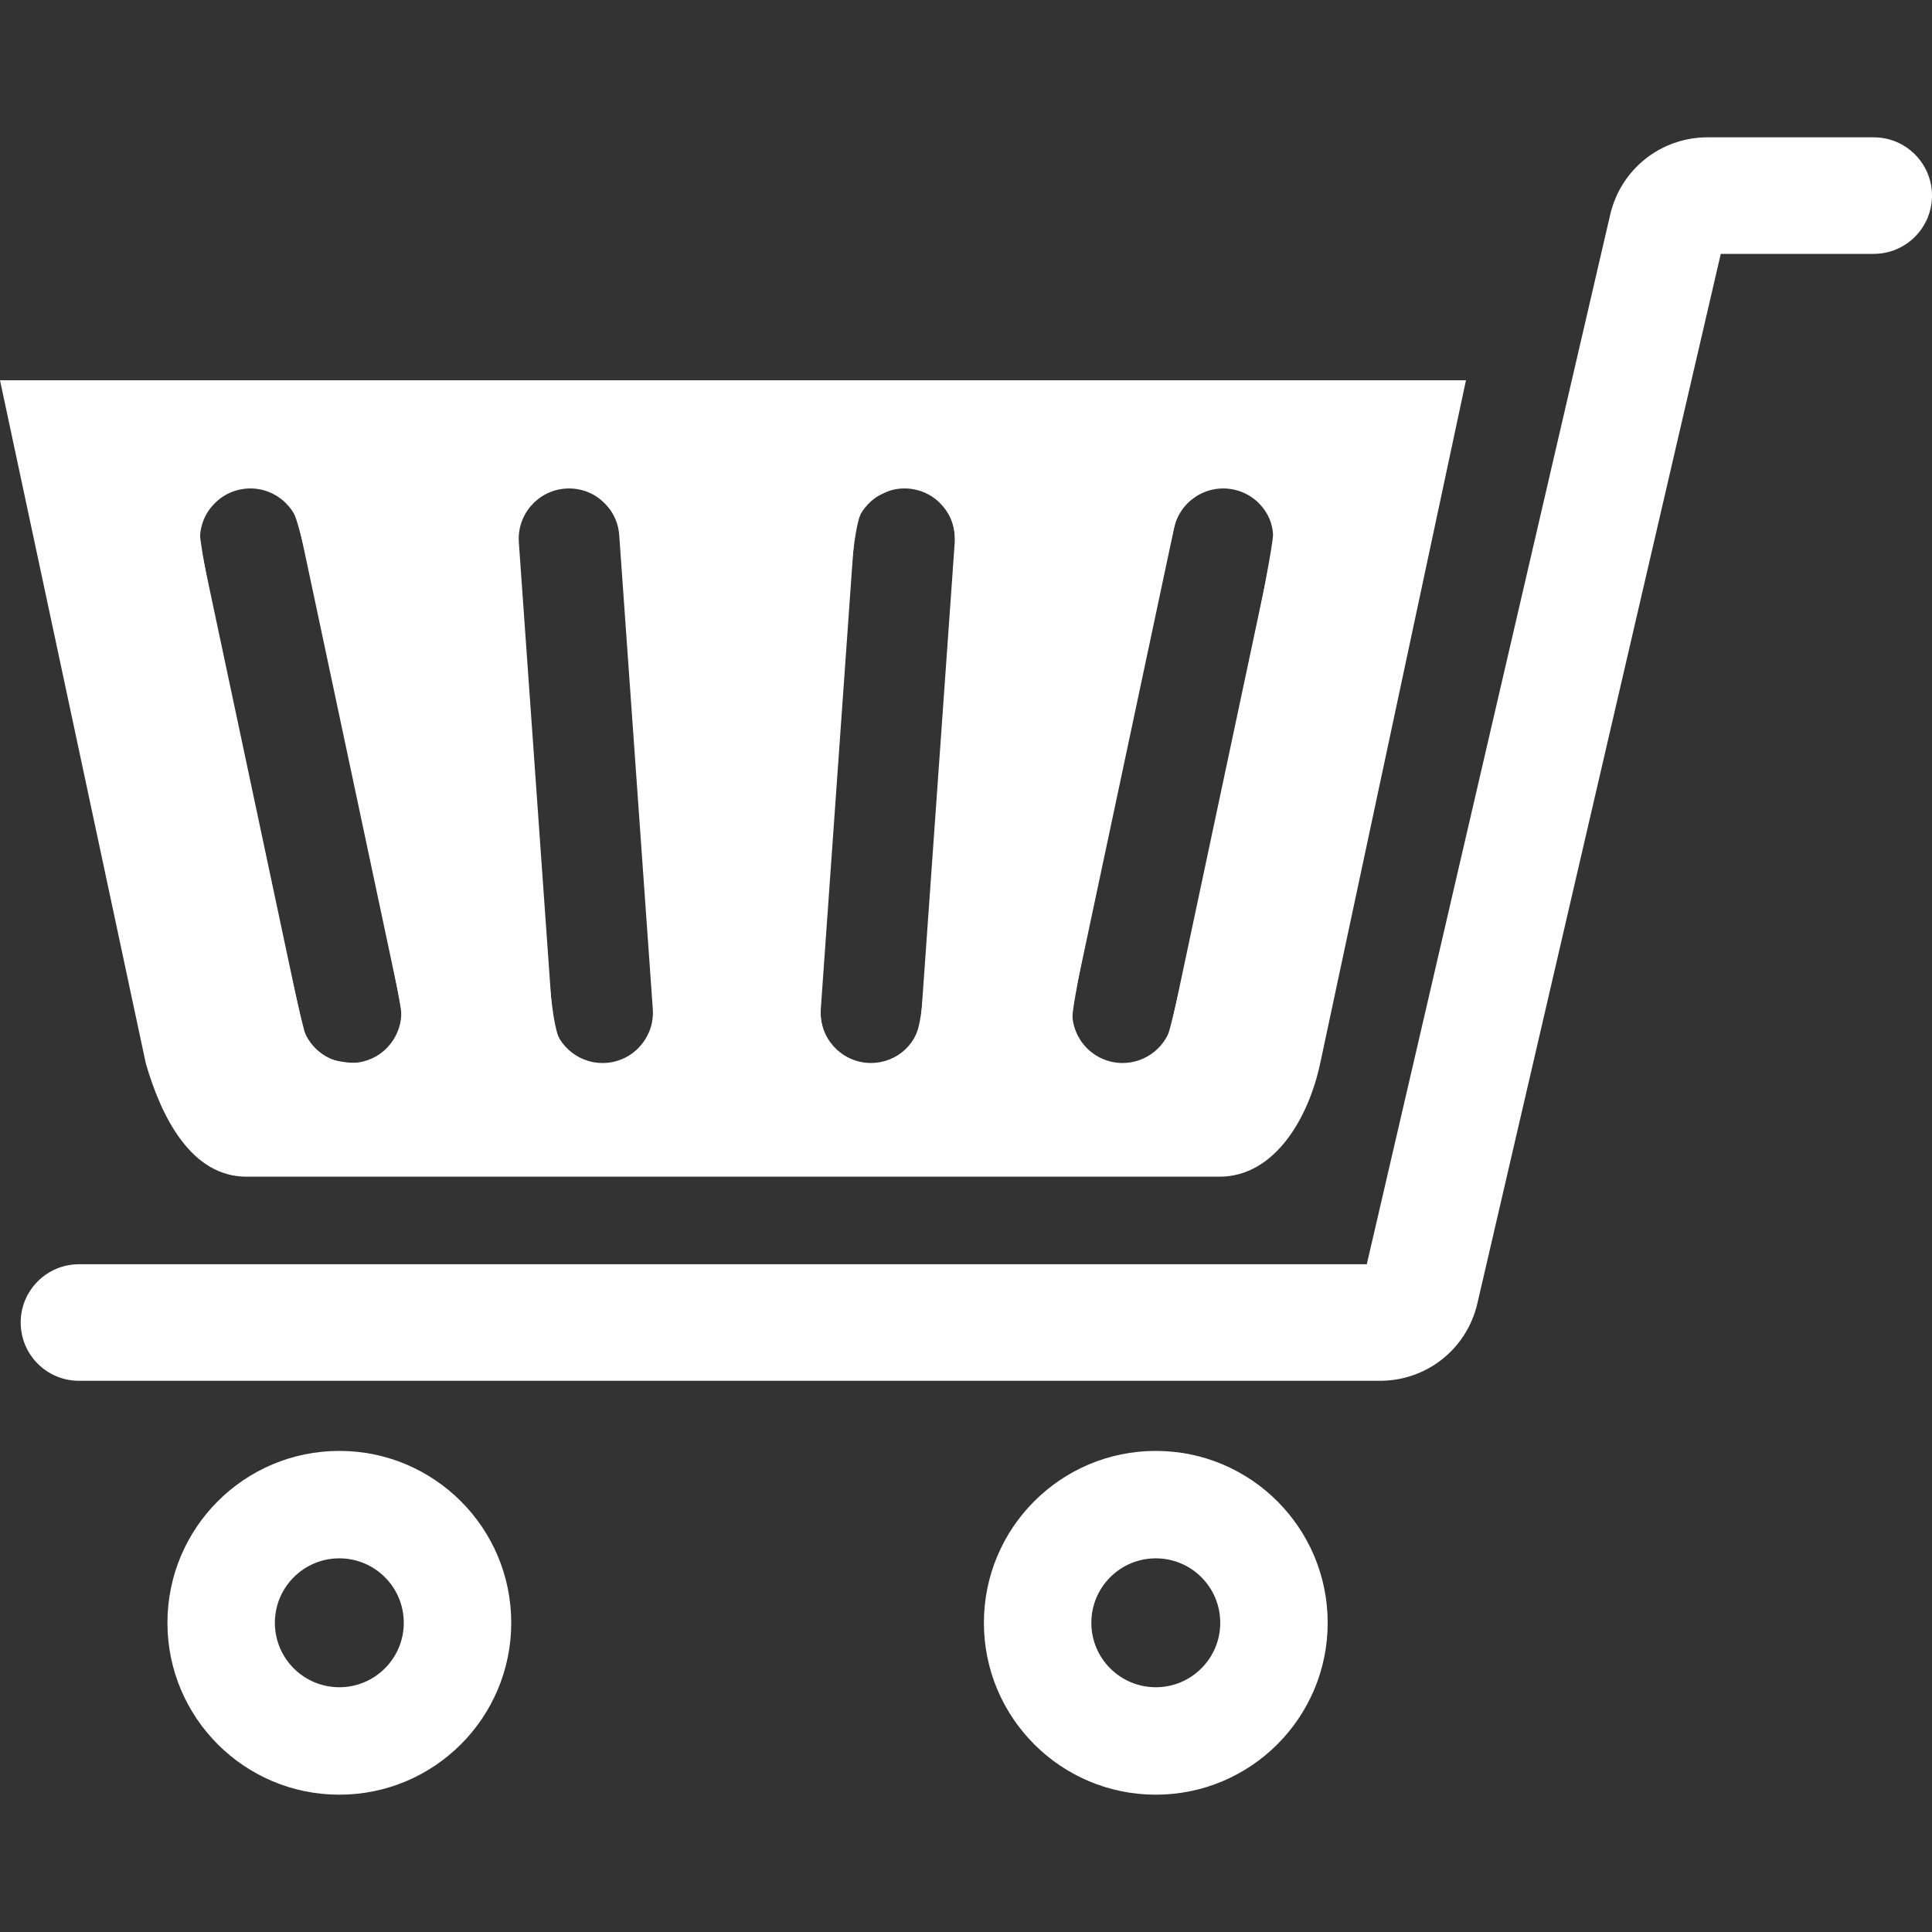
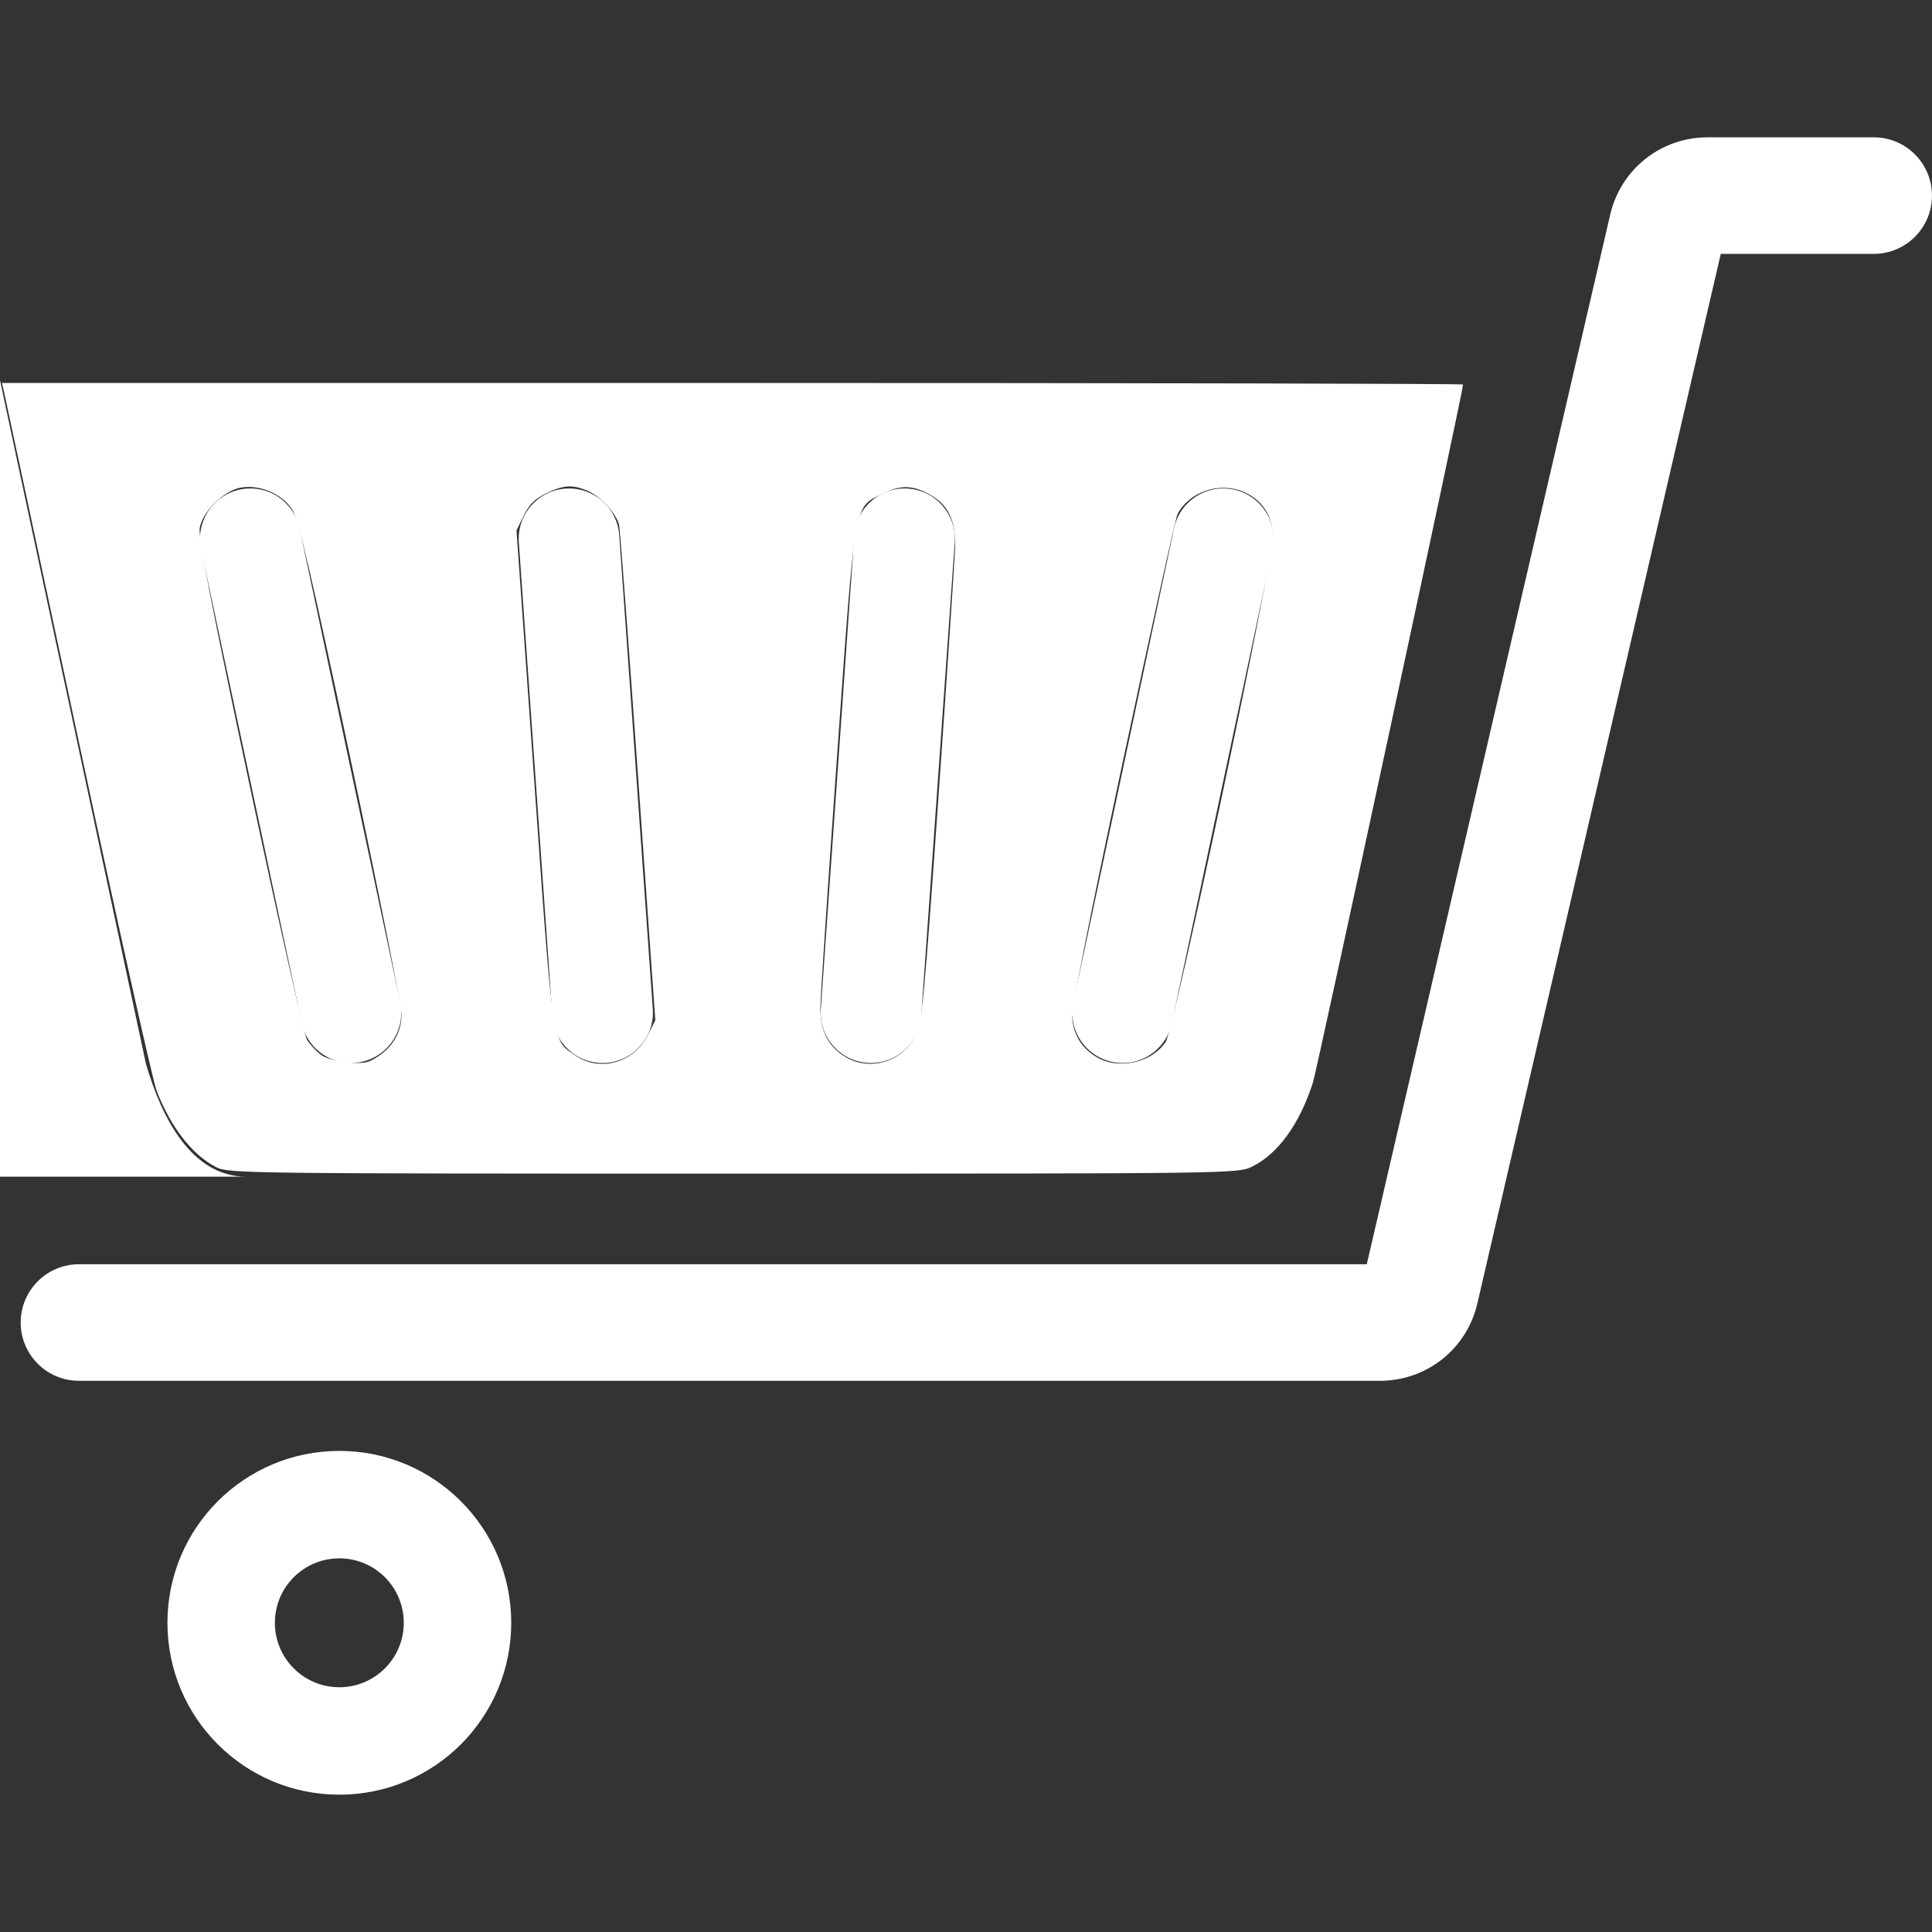
<svg xmlns="http://www.w3.org/2000/svg" xmlns:ns1="http://sodipodi.sourceforge.net/DTD/sodipodi-0.dtd" xmlns:ns2="http://www.inkscape.org/namespaces/inkscape" version="1.1" id="Capa_1" x="0px" y="0px" viewBox="0 0 612.006 612.006" style="enable-background:new 0 0 612.006 612.006;" xml:space="preserve" width="512px" height="512px" ns1:docname="shopping-cart2.svg" ns2:version="0.92.3 (2405546, 2018-03-11)">
  <rect x="0" y="0" width="612.006" height="612.006" fill="#333333" stroke="none" />
  <defs id="defs4616" />
  <ns1:namedview pagecolor="#ffffff" bordercolor="#666666" borderopacity="1" objecttolerance="10" gridtolerance="10" guidetolerance="10" ns2:pageopacity="0" ns2:pageshadow="2" ns2:window-width="1366" ns2:window-height="715" id="namedview4614" showgrid="false" ns2:zoom="1.0976562" ns2:cx="-37.402212" ns2:cy="256" ns2:window-x="-8" ns2:window-y="-8" ns2:window-maximized="1" ns2:current-layer="g4579" />
  <g id="g4581" style="fill:#008000">
    <g id="g4579" style="fill:#008000">
      <g id="g4575" style="fill:#ffffff;fill-opacity:1" transform="matrix(-1,0,0,1,612.006,0)">
-         <path d="m 225.71,372.743 h 308.2 c 17.543,0 26.963,-18.847 31.886,-35.805 l 46.21,-216.475 H 147.627 l 46.198,216.475 c 3.673,17.161 14.349,35.805 31.885,35.805 z m 259.523,-55.267 31.886,-150.113 c 1.827,-8.608 10.27,-14.115 18.903,-12.282 8.608,1.827 14.109,10.294 12.282,18.903 l -31.886,150.113 c -1.594,7.495 -8.208,12.632 -15.58,12.632 -1.095,0 -2.209,-0.117 -3.323,-0.351 -8.615,-1.827 -14.104,-10.288 -12.282,-18.902 z m -80.016,2.184 10.633,-150.113 c 0.615,-8.781 8.214,-15.389 17.026,-14.774 8.781,0.621 15.395,8.245 14.774,17.032 l -10.633,150.113 c -0.591,8.399 -7.587,14.817 -15.881,14.817 -0.381,0 -0.757,-0.012 -1.144,-0.037 -8.782,-0.634 -15.397,-8.257 -14.775,-17.038 z M 324.346,154.768 c 8.713,-0.634 16.41,5.993 17.026,14.774 l 10.627,150.113 c 0.628,8.781 -5.999,16.404 -14.774,17.032 -0.388,0.025 -0.763,0.037 -1.144,0.037 -8.294,0 -15.291,-6.418 -15.881,-14.817 L 309.574,171.801 c -0.63,-8.782 5.991,-16.412 14.772,-17.033 z M 221.2,155.081 c 8.621,-1.827 17.069,3.673 18.903,12.282 l 31.886,150.113 c 1.828,8.608 -3.667,17.075 -12.288,18.903 -1.114,0.24 -2.227,0.351 -3.323,0.351 -7.365,0 -13.986,-5.138 -15.58,-12.632 L 208.912,173.985 c -1.827,-8.616 3.674,-17.076 12.288,-18.904 z" id="path4569" ns2:connector-curvature="0" style="fill:#ffffff;fill-opacity:1" />
-         <path d="m 245.88,459.608 c -30.071,0 -54.449,24.379 -54.449,54.449 0,30.07 24.379,54.449 54.449,54.449 30.07,0 54.449,-24.379 54.449,-54.449 10e-4,-30.071 -24.378,-54.449 -54.449,-54.449 z m 0,74.865 c -11.279,0 -20.416,-9.137 -20.416,-20.416 0,-11.273 9.137,-20.416 20.416,-20.416 11.279,0 20.416,9.144 20.416,20.416 0.007,11.279 -9.137,20.416 -20.416,20.416 z" id="path4571" ns2:connector-curvature="0" style="fill:#ffffff;fill-opacity:1" />
+         <path d="m 225.71,372.743 h 308.2 c 17.543,0 26.963,-18.847 31.886,-35.805 l 46.21,-216.475 l 46.198,216.475 c 3.673,17.161 14.349,35.805 31.885,35.805 z m 259.523,-55.267 31.886,-150.113 c 1.827,-8.608 10.27,-14.115 18.903,-12.282 8.608,1.827 14.109,10.294 12.282,18.903 l -31.886,150.113 c -1.594,7.495 -8.208,12.632 -15.58,12.632 -1.095,0 -2.209,-0.117 -3.323,-0.351 -8.615,-1.827 -14.104,-10.288 -12.282,-18.902 z m -80.016,2.184 10.633,-150.113 c 0.615,-8.781 8.214,-15.389 17.026,-14.774 8.781,0.621 15.395,8.245 14.774,17.032 l -10.633,150.113 c -0.591,8.399 -7.587,14.817 -15.881,14.817 -0.381,0 -0.757,-0.012 -1.144,-0.037 -8.782,-0.634 -15.397,-8.257 -14.775,-17.038 z M 324.346,154.768 c 8.713,-0.634 16.41,5.993 17.026,14.774 l 10.627,150.113 c 0.628,8.781 -5.999,16.404 -14.774,17.032 -0.388,0.025 -0.763,0.037 -1.144,0.037 -8.294,0 -15.291,-6.418 -15.881,-14.817 L 309.574,171.801 c -0.63,-8.782 5.991,-16.412 14.772,-17.033 z M 221.2,155.081 c 8.621,-1.827 17.069,3.673 18.903,12.282 l 31.886,150.113 c 1.828,8.608 -3.667,17.075 -12.288,18.903 -1.114,0.24 -2.227,0.351 -3.323,0.351 -7.365,0 -13.986,-5.138 -15.58,-12.632 L 208.912,173.985 c -1.827,-8.616 3.674,-17.076 12.288,-18.904 z" id="path4569" ns2:connector-curvature="0" style="fill:#ffffff;fill-opacity:1" />
        <path d="m 504.517,459.608 c -30.077,0 -54.456,24.379 -54.456,54.449 0,30.07 24.379,54.449 54.456,54.449 30.071,0 54.449,-24.379 54.449,-54.449 0,-30.071 -24.379,-54.449 -54.449,-54.449 z m 0,74.865 c -11.279,0 -20.416,-9.137 -20.416,-20.416 0,-11.273 9.137,-20.416 20.416,-20.416 11.273,0 20.416,9.144 20.416,20.416 0.006,11.279 -9.144,20.416 -20.416,20.416 z" id="path4573" ns2:connector-curvature="0" style="fill:#ffffff;fill-opacity:1" />
      </g>
      <path d="m 25.019,437.401 h 412.114 c 14.829,0 27.523,-10.091 30.864,-24.533 L 545.096,80.419 h 48.45 c 10.196,0 18.46,-8.264 18.46,-18.46 0,-10.196 -8.264,-18.459 -18.459,-18.459 h -52.616 c -14.817,0 -27.511,10.085 -30.864,24.514 L 432.962,400.482 H 25.013 c -10.196,0 -18.459,8.264 -18.459,18.46 0.005,10.201 8.263,18.459 18.465,18.459 z" id="path4577" ns2:connector-curvature="0" style="fill:#ffffff;fill-opacity:1" />
      <path style="fill:#ffffff;fill-opacity:1;stroke-width:1.089" d="m 396.726,369.506 c 8.152,-4.035 15.019,-13.557 19.174,-26.587 1.35,-4.233 47.569,-219.078 47.569,-221.12 0,-0.268 -104.143,-0.487 -231.429,-0.487 H 0.612 l 0.584,2.45 c 0.321,1.348 10.828,50.48 23.348,109.184 12.52,58.703 23.821,109.423 25.113,112.709 4.543,11.552 11.27,20.179 18.742,24.036 3.927,2.027 8.529,2.086 163.891,2.085 159.807,-8.5e-4 159.852,-10e-4 164.436,-2.27 z m -49.446,-34.706 c -4.458,-2.718 -6.923,-6.52 -7.596,-11.713 -0.367,-2.829 4.615,-28.334 15.855,-81.18 9.014,-42.38 16.884,-77.978 17.487,-79.106 3.724,-6.958 12.984,-10.165 20.579,-7.127 5.754,2.302 9.106,6.96 9.658,13.42 0.528,6.181 -31.288,156.786 -33.994,160.916 -4.379,6.683 -15.066,9.011 -21.989,4.79 z m -79.565,-0.042 c -5.331,-3.25 -7.881,-8.202 -7.854,-15.252 0.013,-3.294 2.385,-39.136 5.271,-79.648 5.907,-82.91 5.201,-78.868 14.598,-83.546 5.803,-2.888 9.895,-2.656 15.711,0.891 5.061,3.087 7.288,8.048 7.109,15.835 -0.083,3.594 -2.421,38.877 -5.196,78.406 -4.602,65.542 -5.254,72.298 -7.401,76.698 -4.026,8.252 -14.461,11.356 -22.238,6.614 z m -85.255,-0.282 c -7.718,-5.201 -7.193,-1.724 -13.295,-87.952 l -5.554,-78.478 2.292,-4.718 c 1.696,-3.49 3.537,-5.321 7.072,-7.032 5.575,-2.699 8.279,-2.869 13.162,-0.829 4.01,1.675 9.173,7.289 9.979,10.85 0.295,1.301 2.996,37.133 6.002,79.625 l 5.466,77.258 -2.463,4.885 c -4.305,8.537 -15.001,11.554 -22.661,6.391 z m -80.788,-0.342 c -1.555,-1.158 -3.557,-3.33 -4.449,-4.827 -0.892,-1.497 -9.057,-37.728 -18.144,-80.512 -12.225,-57.558 -16.335,-78.785 -15.803,-81.62 0.972,-5.181 7.589,-11.695 12.89,-12.69 5.992,-1.124 13.238,1.944 16.43,6.958 1.958,3.076 6.149,21.038 18.583,79.655 8.83,41.626 16.04,77.786 16.023,80.354 -0.043,6.313 -3.659,11.612 -9.992,14.642 -3.023,1.446 -12.582,0.24 -15.539,-1.961 z" id="path4620" ns2:connector-curvature="0" />
    </g>
  </g>
  <g id="g4583">
</g>
  <g id="g4585">
</g>
  <g id="g4587">
</g>
  <g id="g4589">
</g>
  <g id="g4591">
</g>
  <g id="g4593">
</g>
  <g id="g4595">
</g>
  <g id="g4597">
</g>
  <g id="g4599">
</g>
  <g id="g4601">
</g>
  <g id="g4603">
</g>
  <g id="g4605">
</g>
  <g id="g4607">
</g>
  <g id="g4609">
</g>
  <g id="g4611">
</g>
</svg>